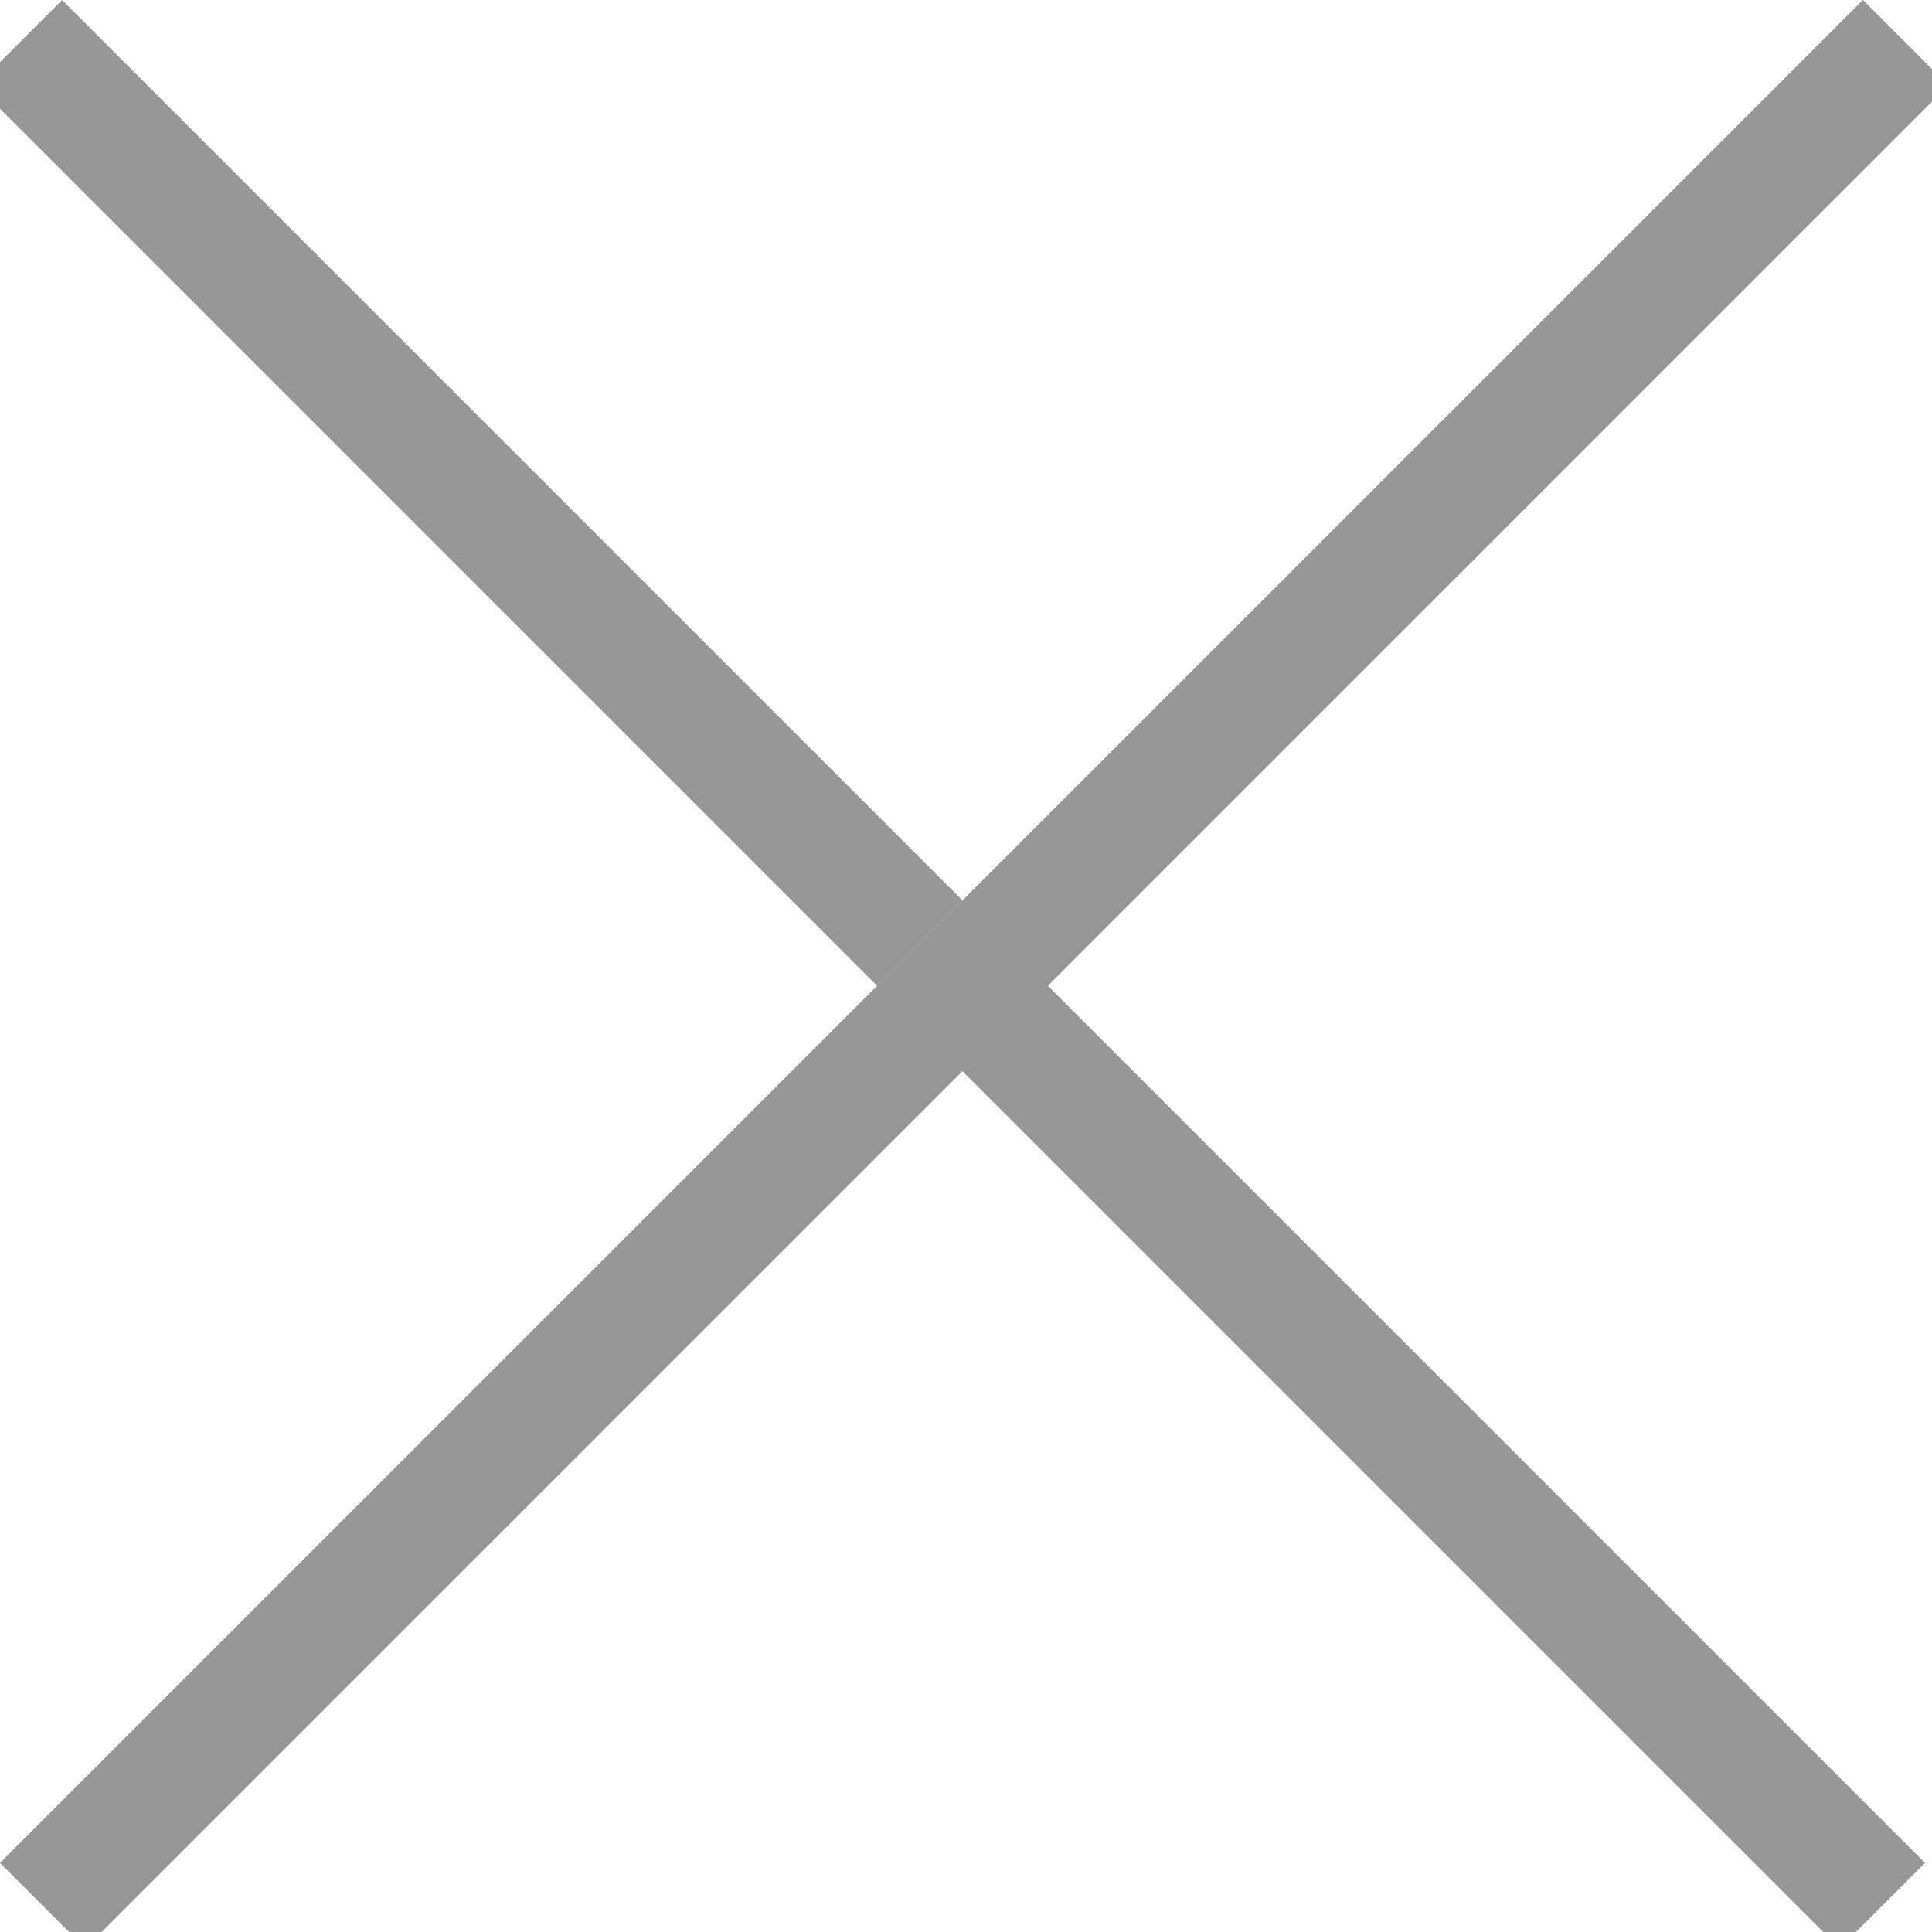
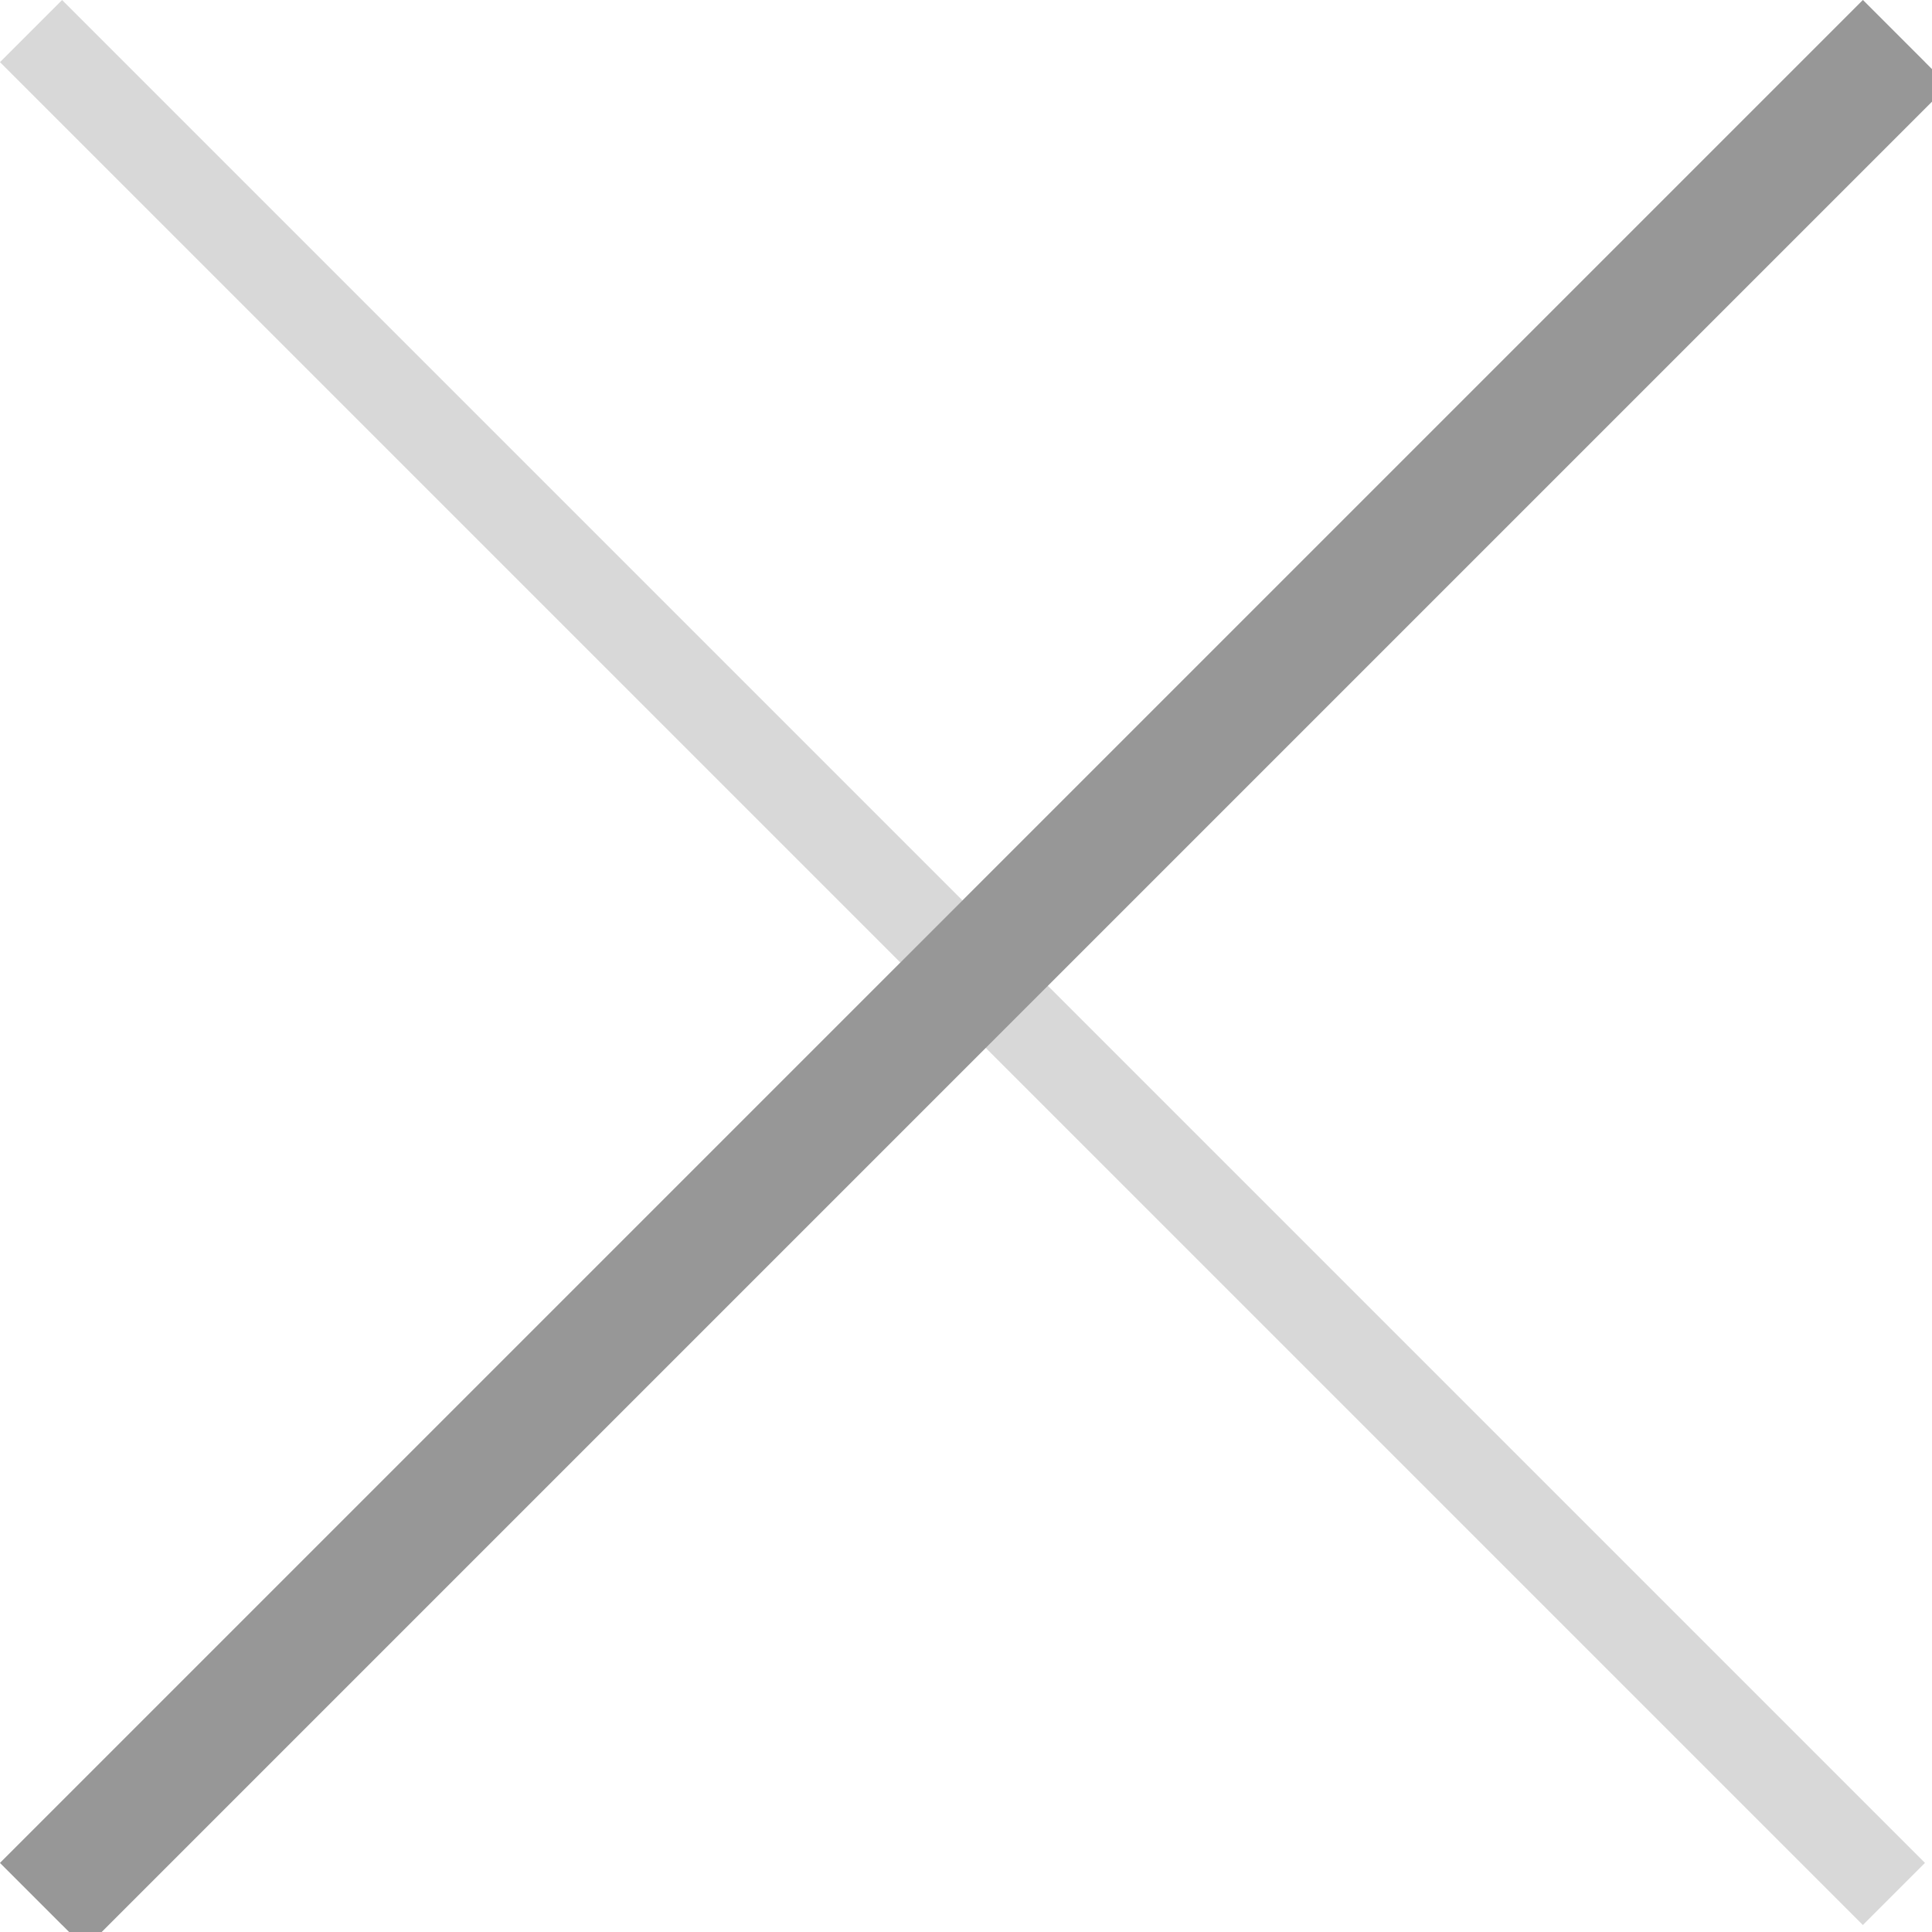
<svg xmlns="http://www.w3.org/2000/svg" xmlns:xlink="http://www.w3.org/1999/xlink" width="32px" height="32px" viewBox="0 0 32 32" version="1.1">
  <title>3E12A364-C4E9-44D8-B12C-38C697E00068</title>
  <desc>Created with sketchtool.</desc>
  <defs>
    <rect id="path-1" x="-5.876" y="15.215" width="43.636" height="1.455" />
    <rect id="path-2" x="-5.876" y="15.215" width="43.636" height="1.455" />
  </defs>
  <g id="Page-1" stroke="none" stroke-width="1" fill="none" fill-rule="evenodd">
    <g id="About-Us---lightbox-768px" transform="translate(-671, -2638)">
      <g id="Group-5" transform="translate(20, 2611)">
        <g id="Group-3" transform="translate(651, 27)">
          <g id="Group-2">
            <g id="Rectangle-6" transform="translate(15.942, 15.942) rotate(45) translate(-15.942, -15.942) ">
              <use fill="#D8D8D8" fill-rule="evenodd" xlink:href="#path-1" />
-               <rect stroke="#979797" stroke-width="1" x="-5.376" y="15.715" width="42.636" height="1" />
            </g>
            <g id="Rectangle-6" transform="translate(15.942, 15.942) rotate(-45) translate(-15.942, -15.942) ">
              <use fill="#D8D8D8" fill-rule="evenodd" xlink:href="#path-2" />
              <rect stroke="#979797" stroke-width="1" x="-5.376" y="15.715" width="42.636" height="1" />
            </g>
          </g>
        </g>
      </g>
    </g>
  </g>
</svg>